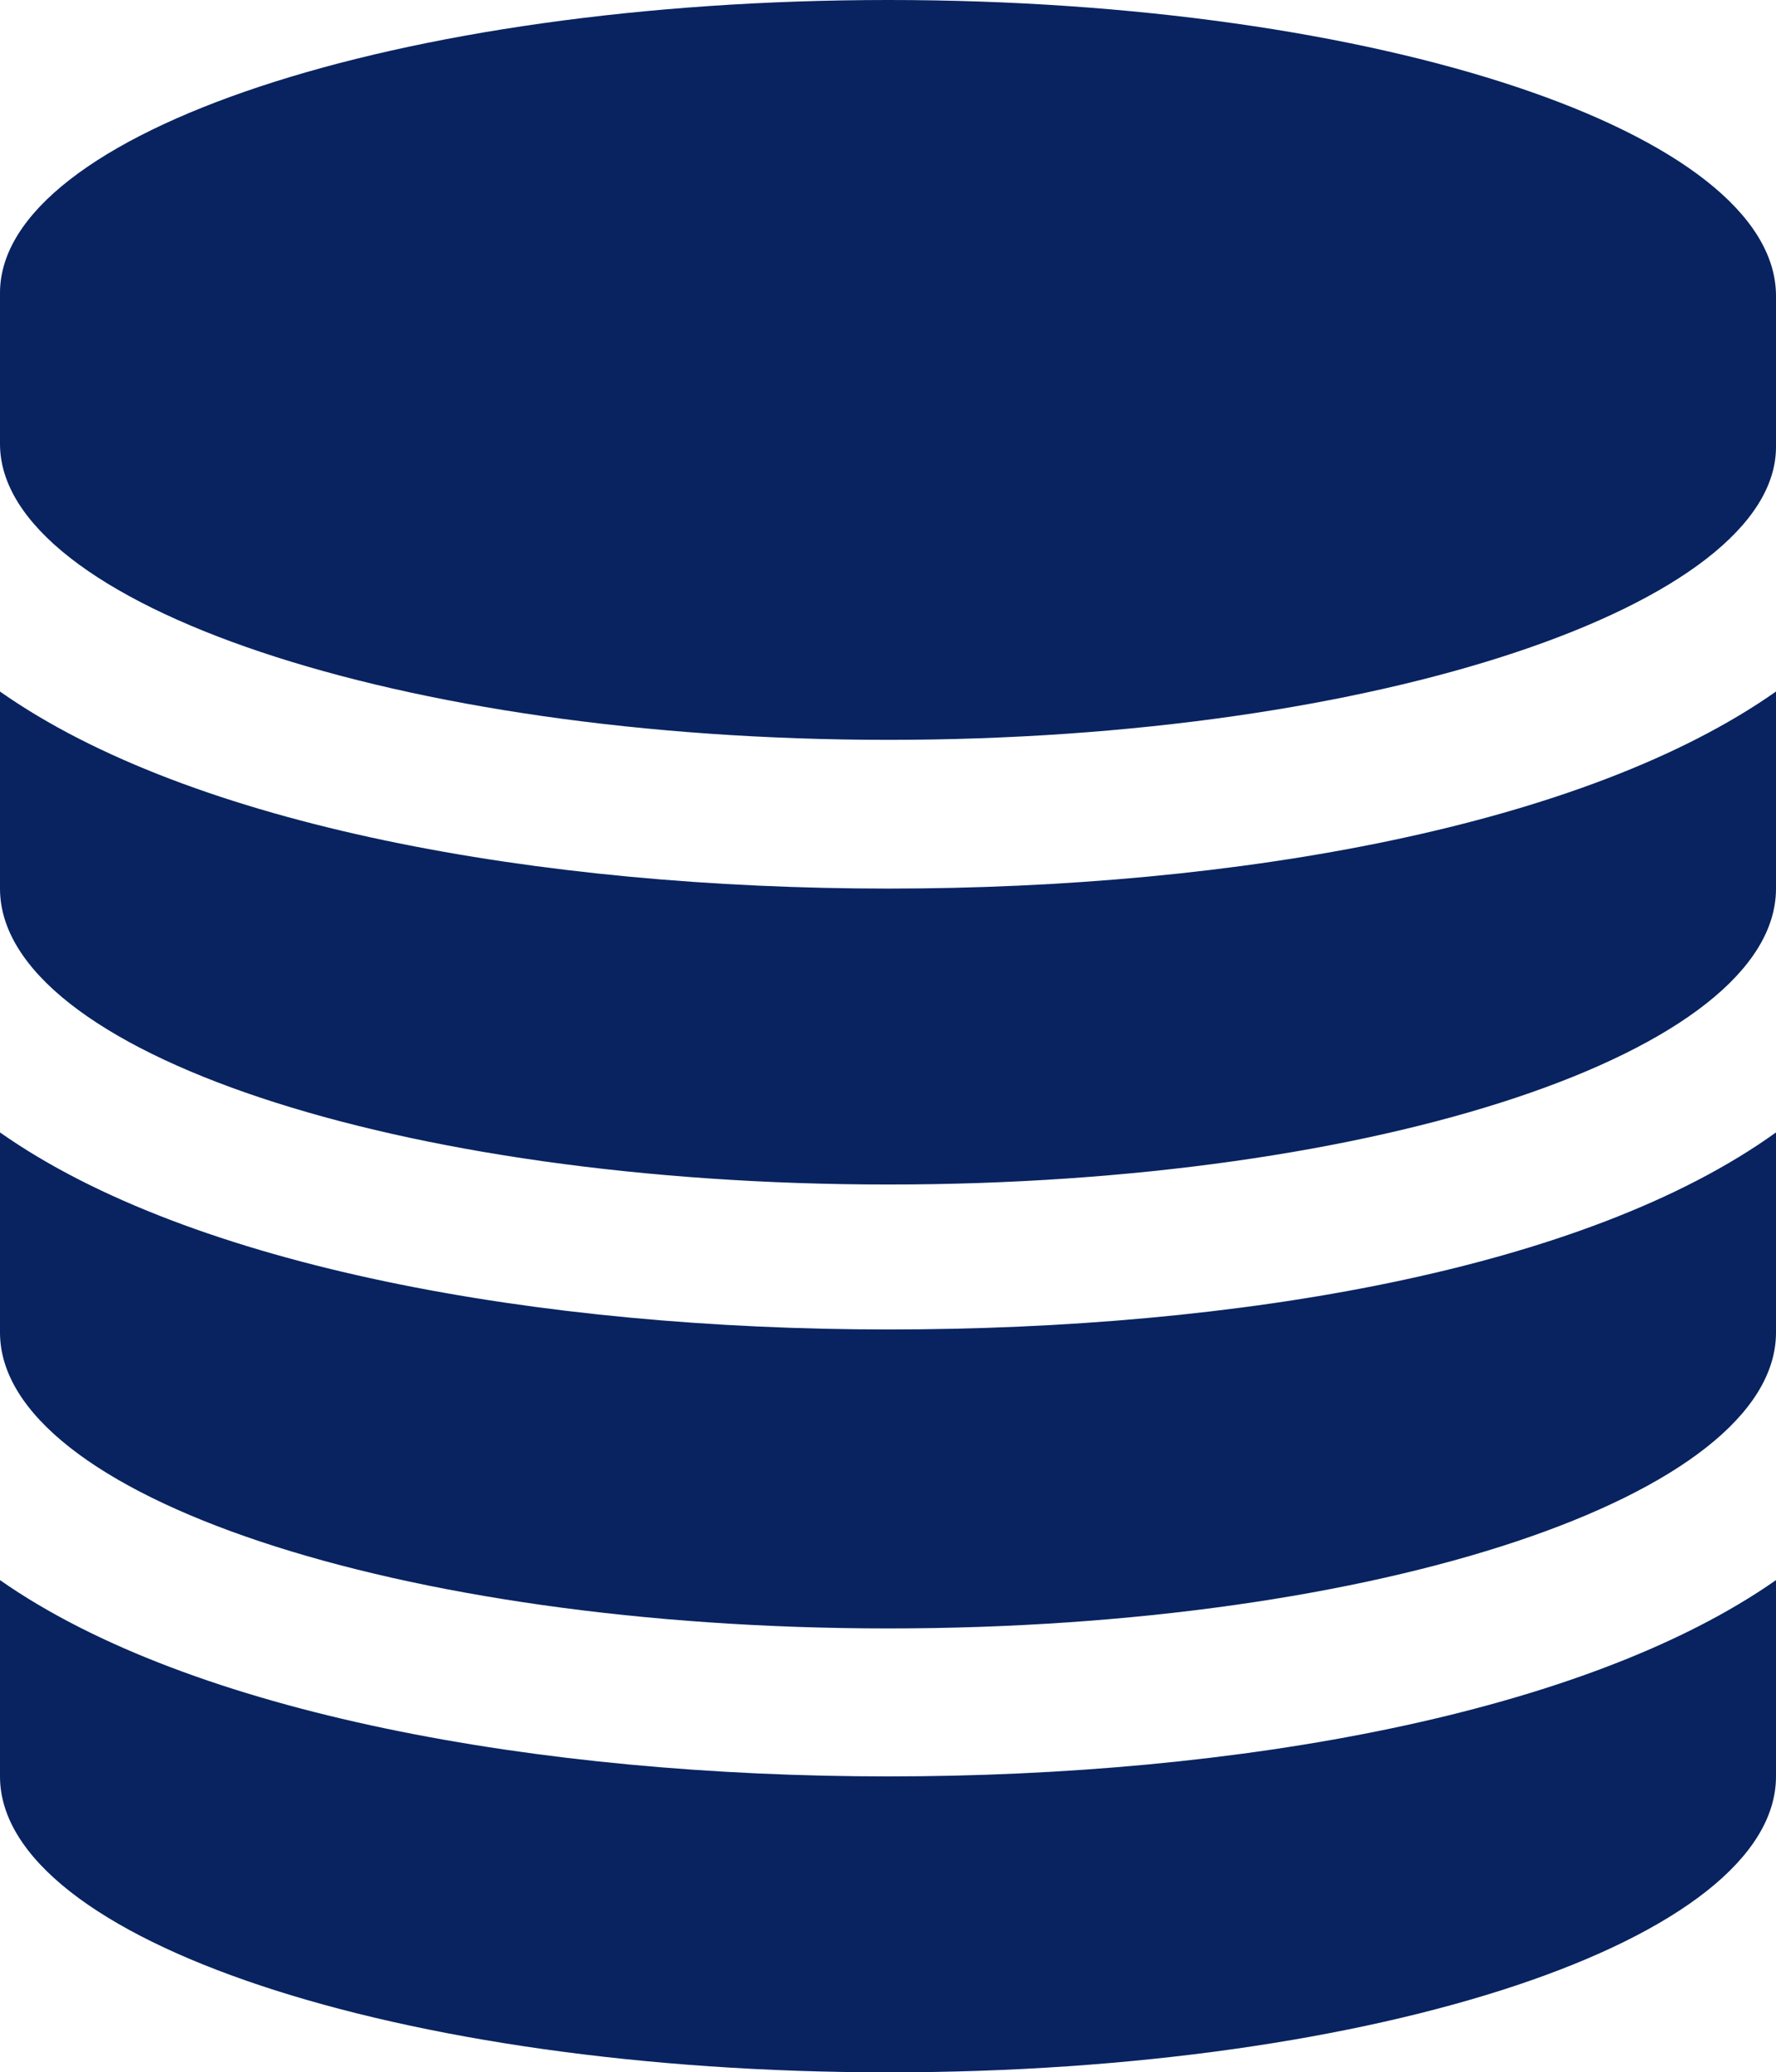
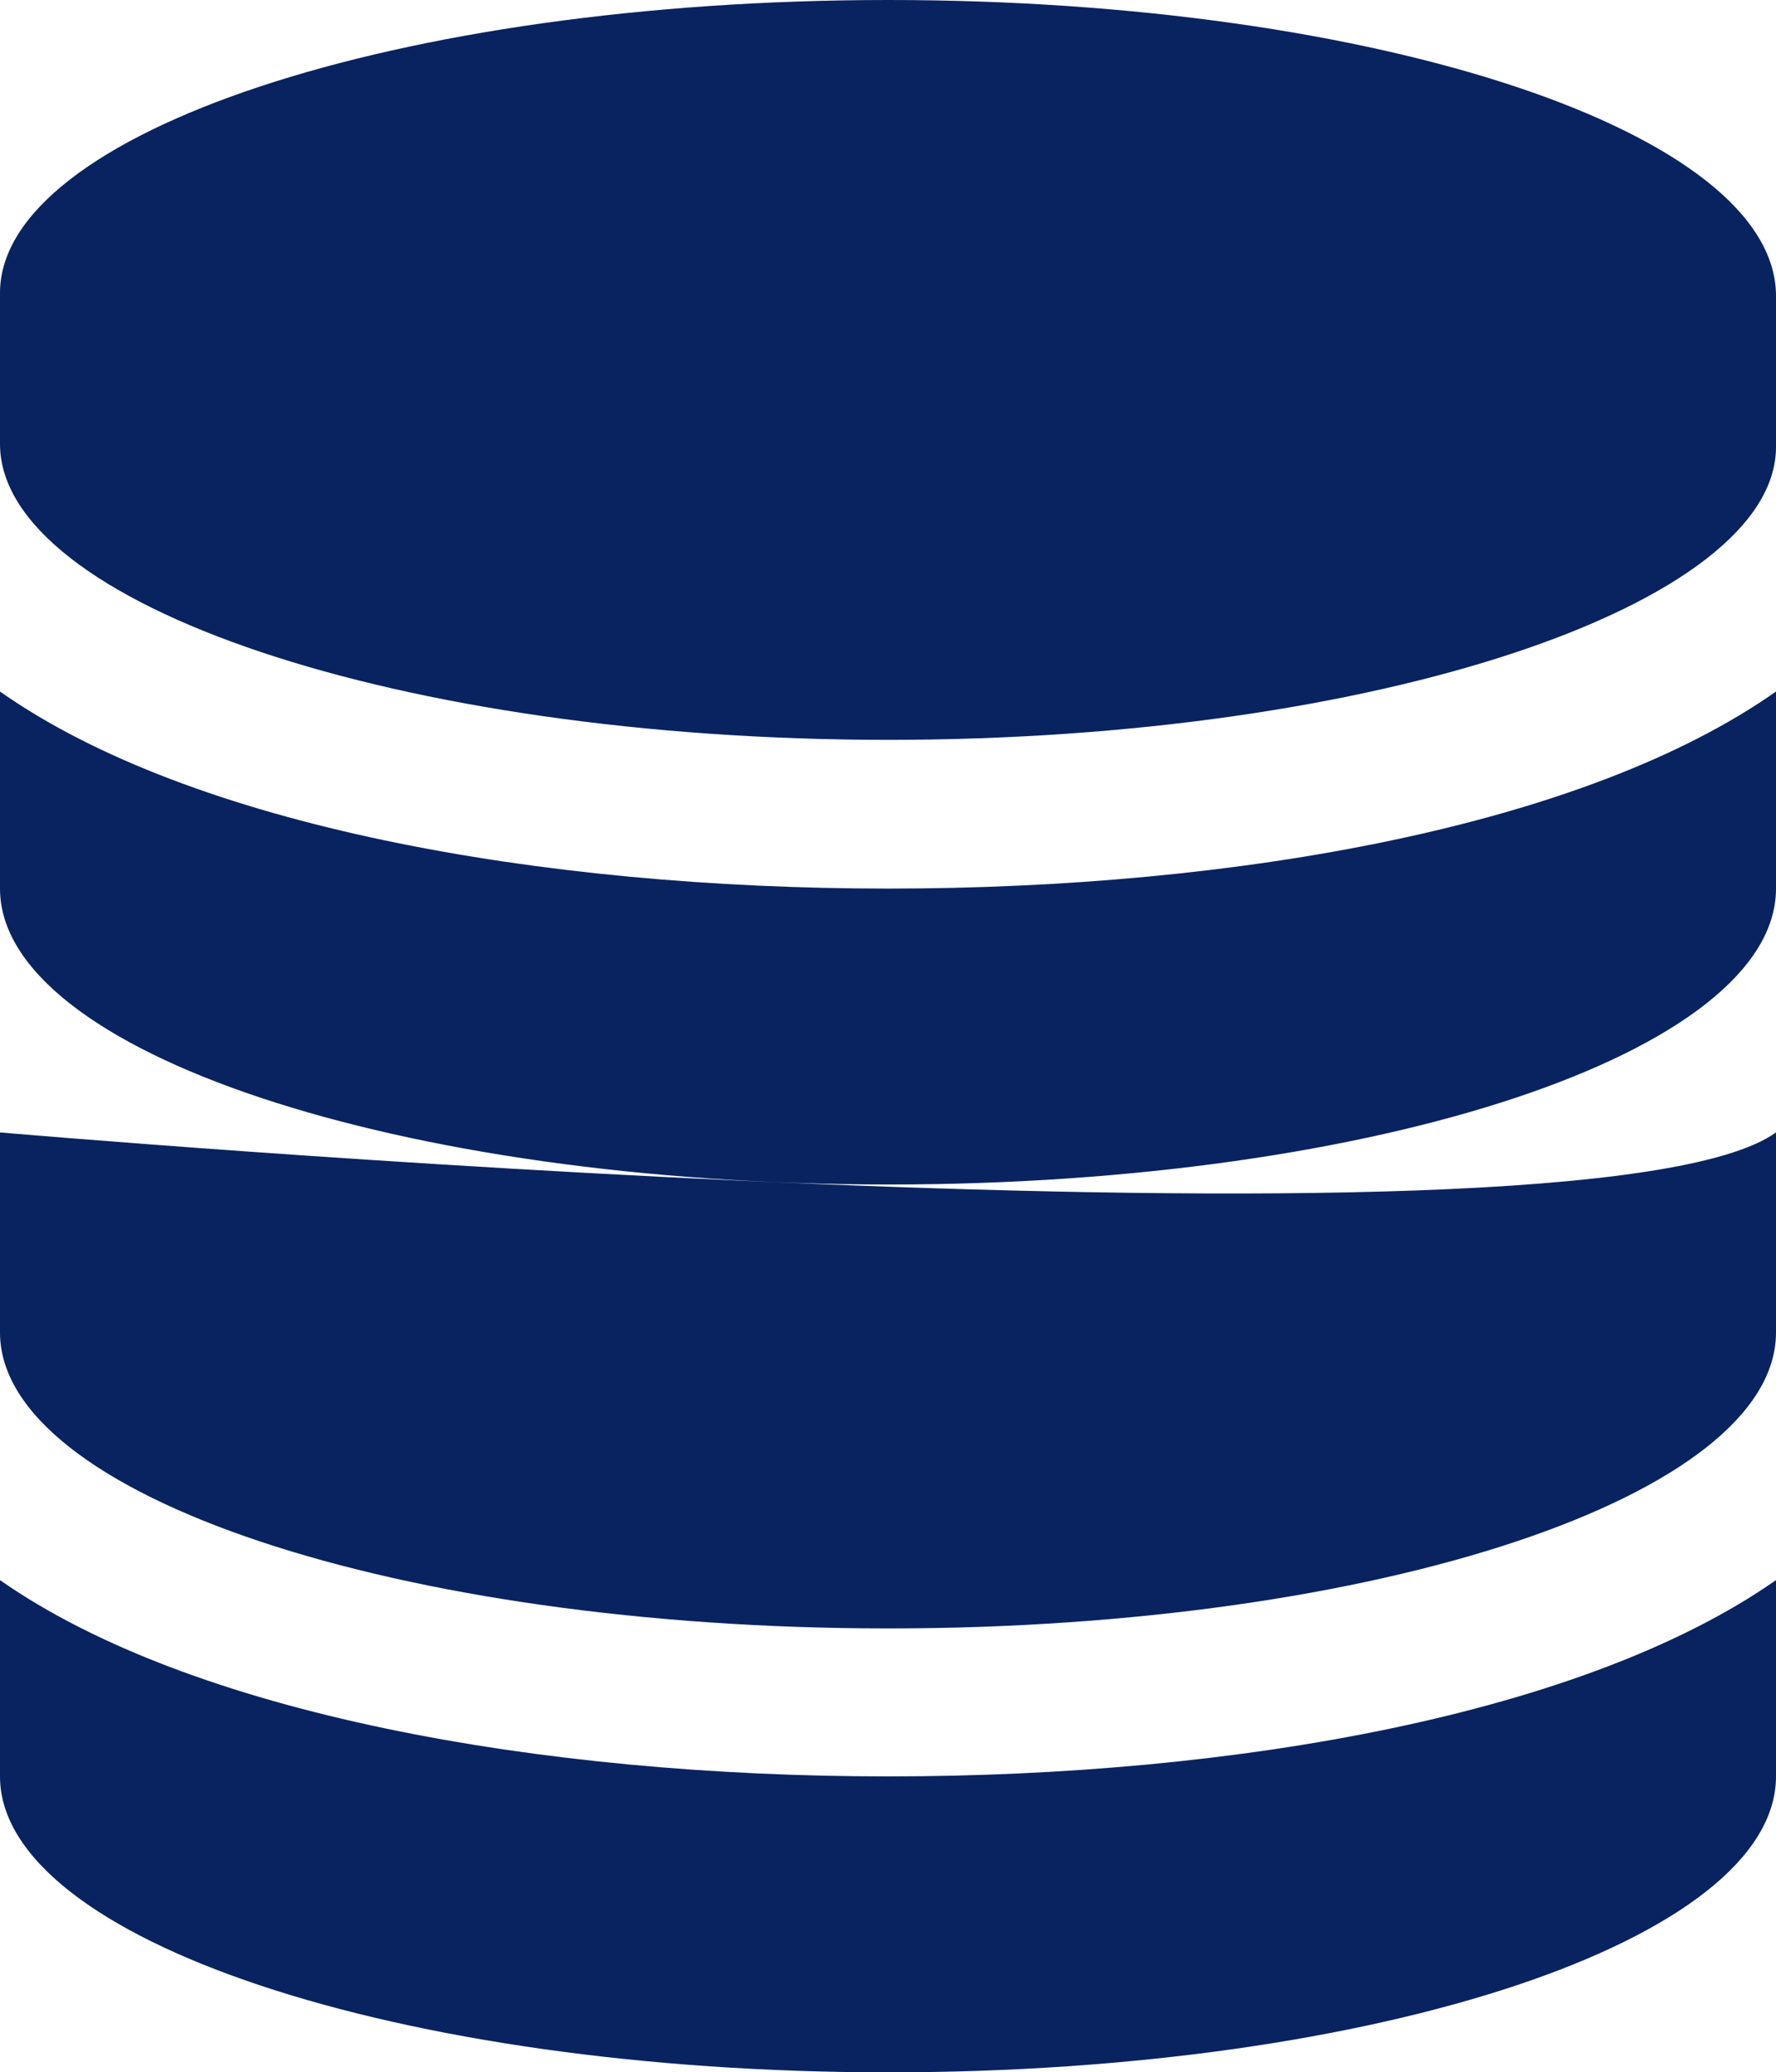
<svg xmlns="http://www.w3.org/2000/svg" viewBox="0 0 23.53 27.45">
  <defs>
    <style>.cls-1{fill:#082360;}</style>
  </defs>
  <title>Recurso 14</title>
  <g id="Capa_2" data-name="Capa 2">
    <g id="Capa_1-2" data-name="Capa 1">
-       <path class="cls-1" d="M23.53,3.92v2C23.53,8,18.26,9.8,11.77,9.8S0,8,0,5.88v-2C0,1.76,5.27,0,11.77,0S23.53,1.76,23.53,3.92Zm0,5.24v2.61c0,2.16-5.27,3.92-11.76,3.92S0,13.93,0,11.77V9.16c2.53,1.78,7.15,2.61,11.77,2.61S21,10.94,23.53,9.16Zm0,5.88v2.61c0,2.16-5.27,3.92-11.76,3.92S0,19.81,0,17.65V15c2.53,1.78,7.15,2.61,11.77,2.61S21,16.82,23.53,15Zm0,5.89v2.6c0,2.16-5.27,3.92-11.76,3.92S0,25.69,0,23.53v-2.6c2.53,1.77,7.15,2.6,11.77,2.6S21,22.7,23.53,20.93Z" />
+       <path class="cls-1" d="M23.53,3.92v2C23.53,8,18.26,9.8,11.77,9.8S0,8,0,5.88v-2C0,1.76,5.27,0,11.77,0S23.53,1.76,23.53,3.92Zm0,5.24v2.61c0,2.16-5.27,3.92-11.76,3.92S0,13.93,0,11.77V9.16c2.53,1.78,7.15,2.61,11.77,2.61S21,10.94,23.53,9.16Zm0,5.88v2.61c0,2.16-5.27,3.92-11.76,3.92S0,19.81,0,17.65V15S21,16.82,23.53,15Zm0,5.89v2.6c0,2.16-5.27,3.92-11.76,3.92S0,25.69,0,23.53v-2.6c2.53,1.77,7.15,2.6,11.77,2.6S21,22.7,23.53,20.93Z" />
    </g>
  </g>
</svg>